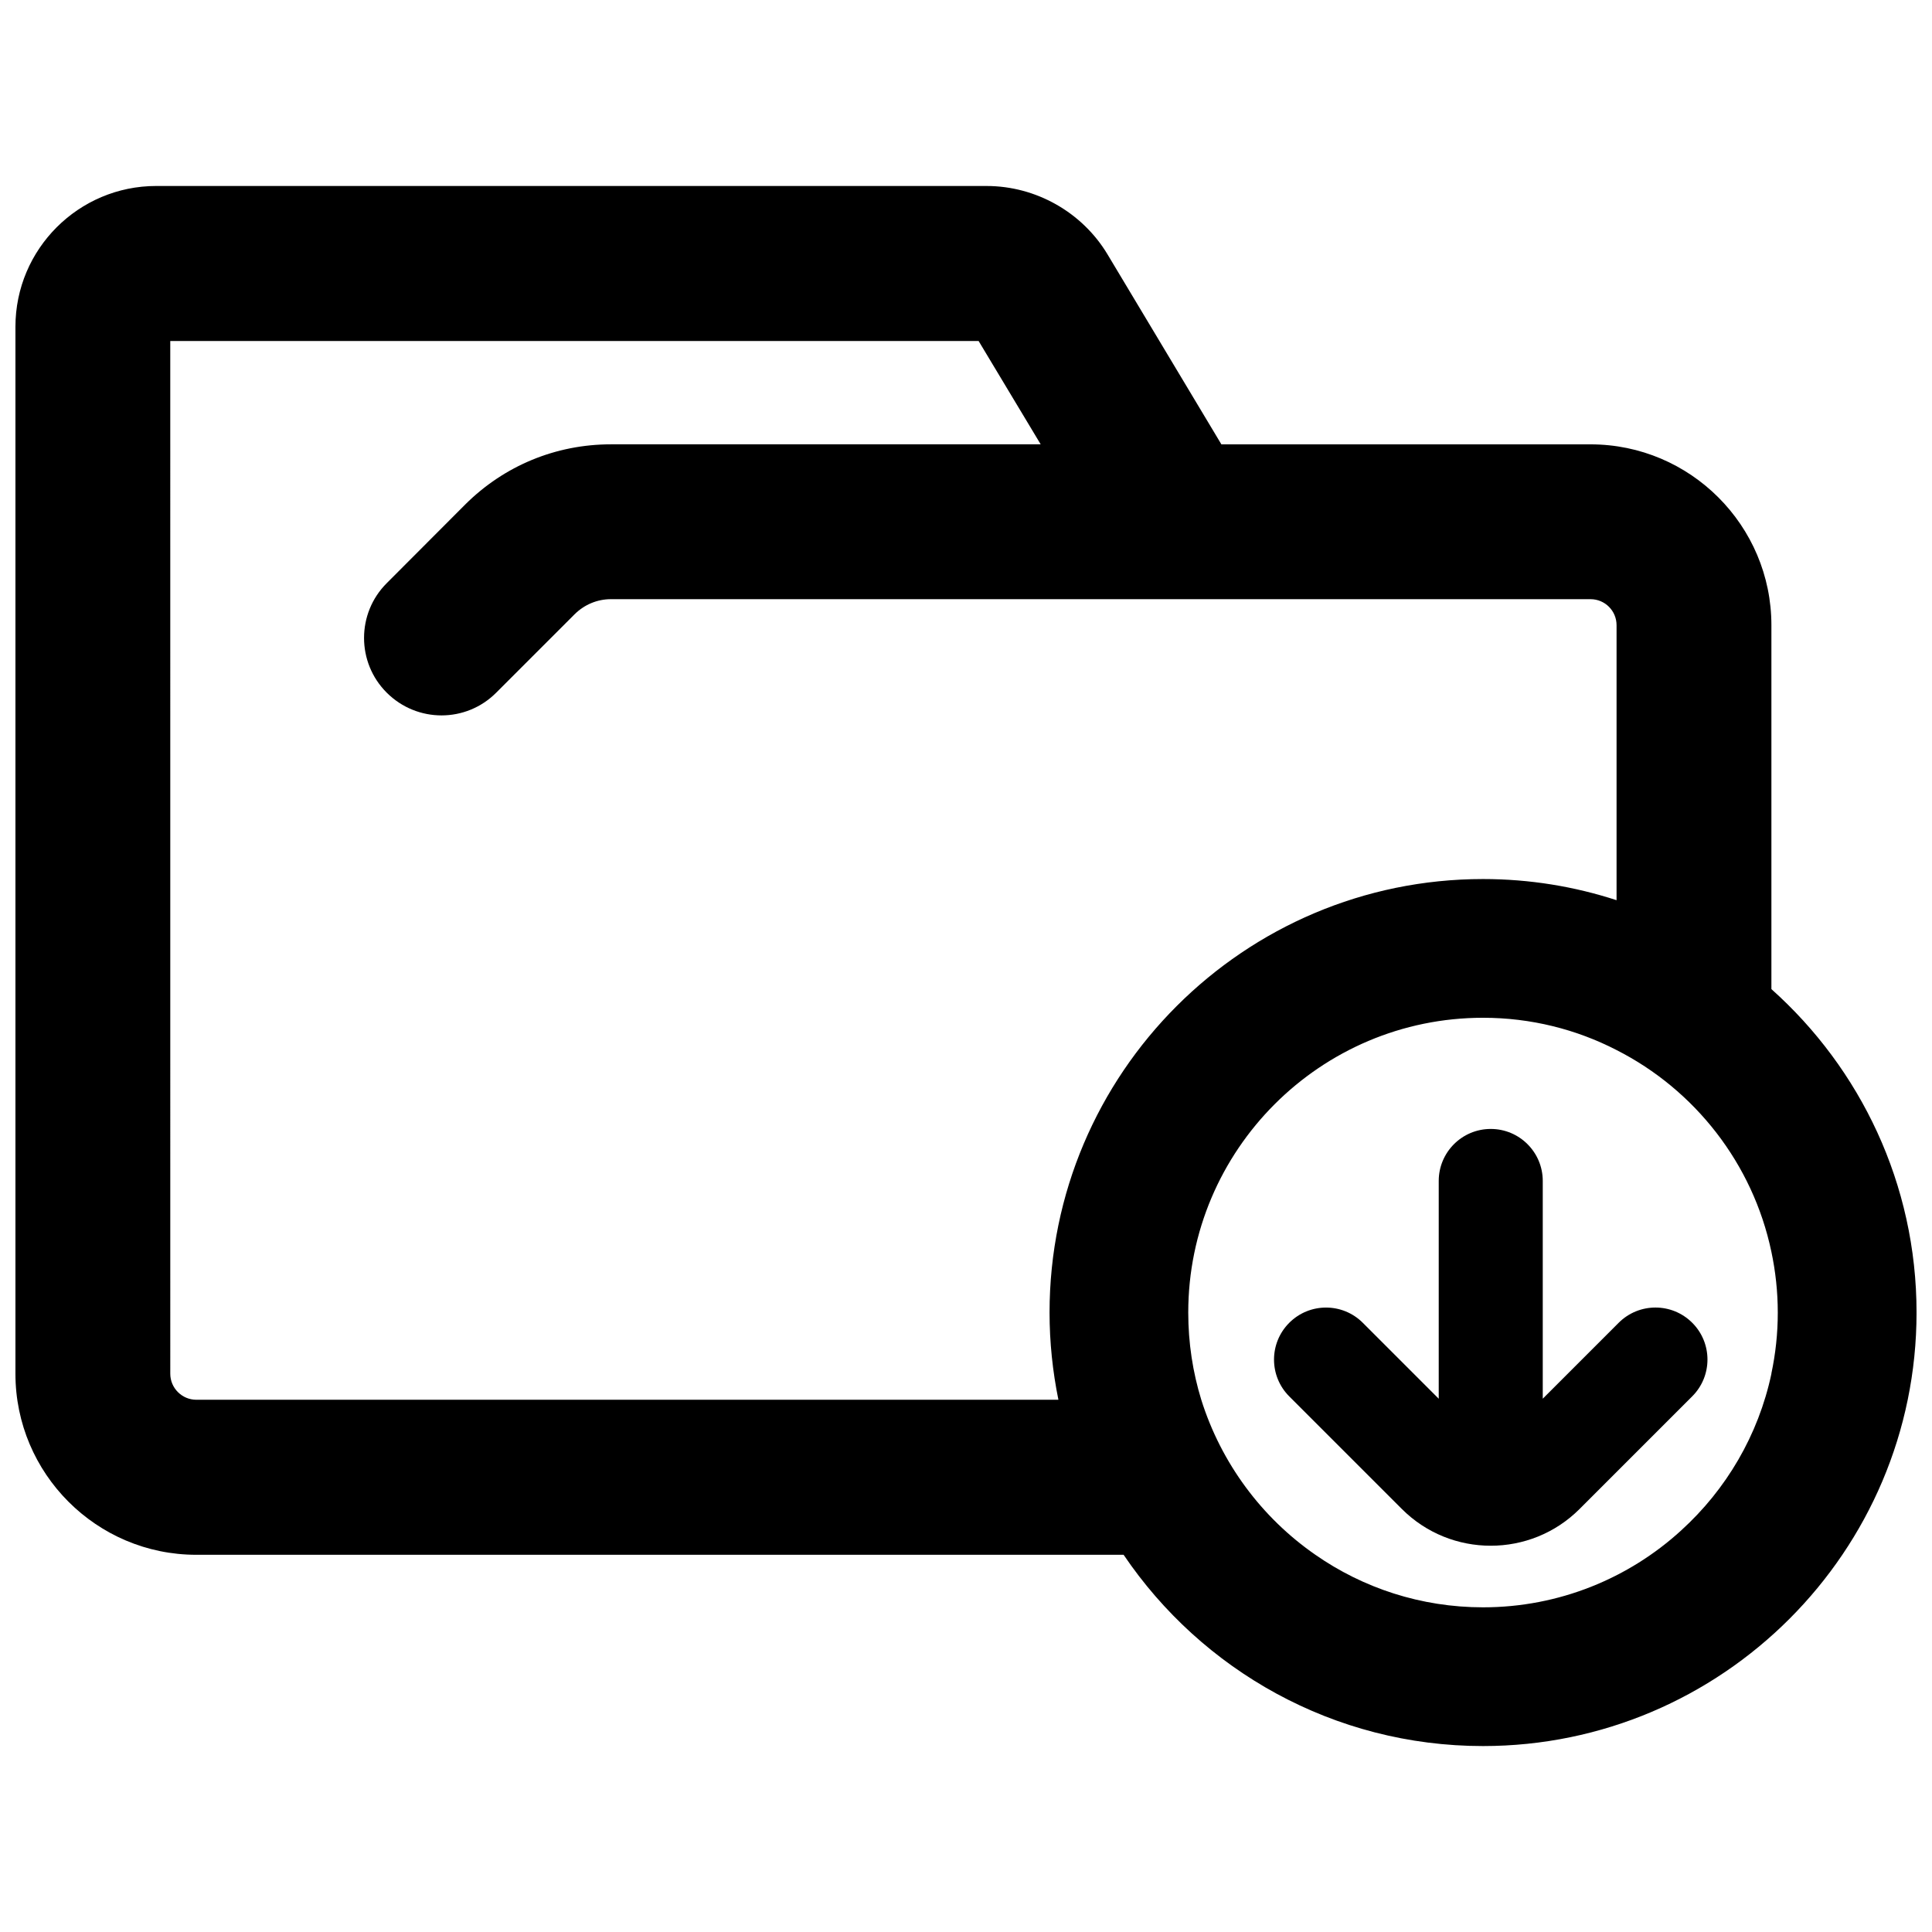
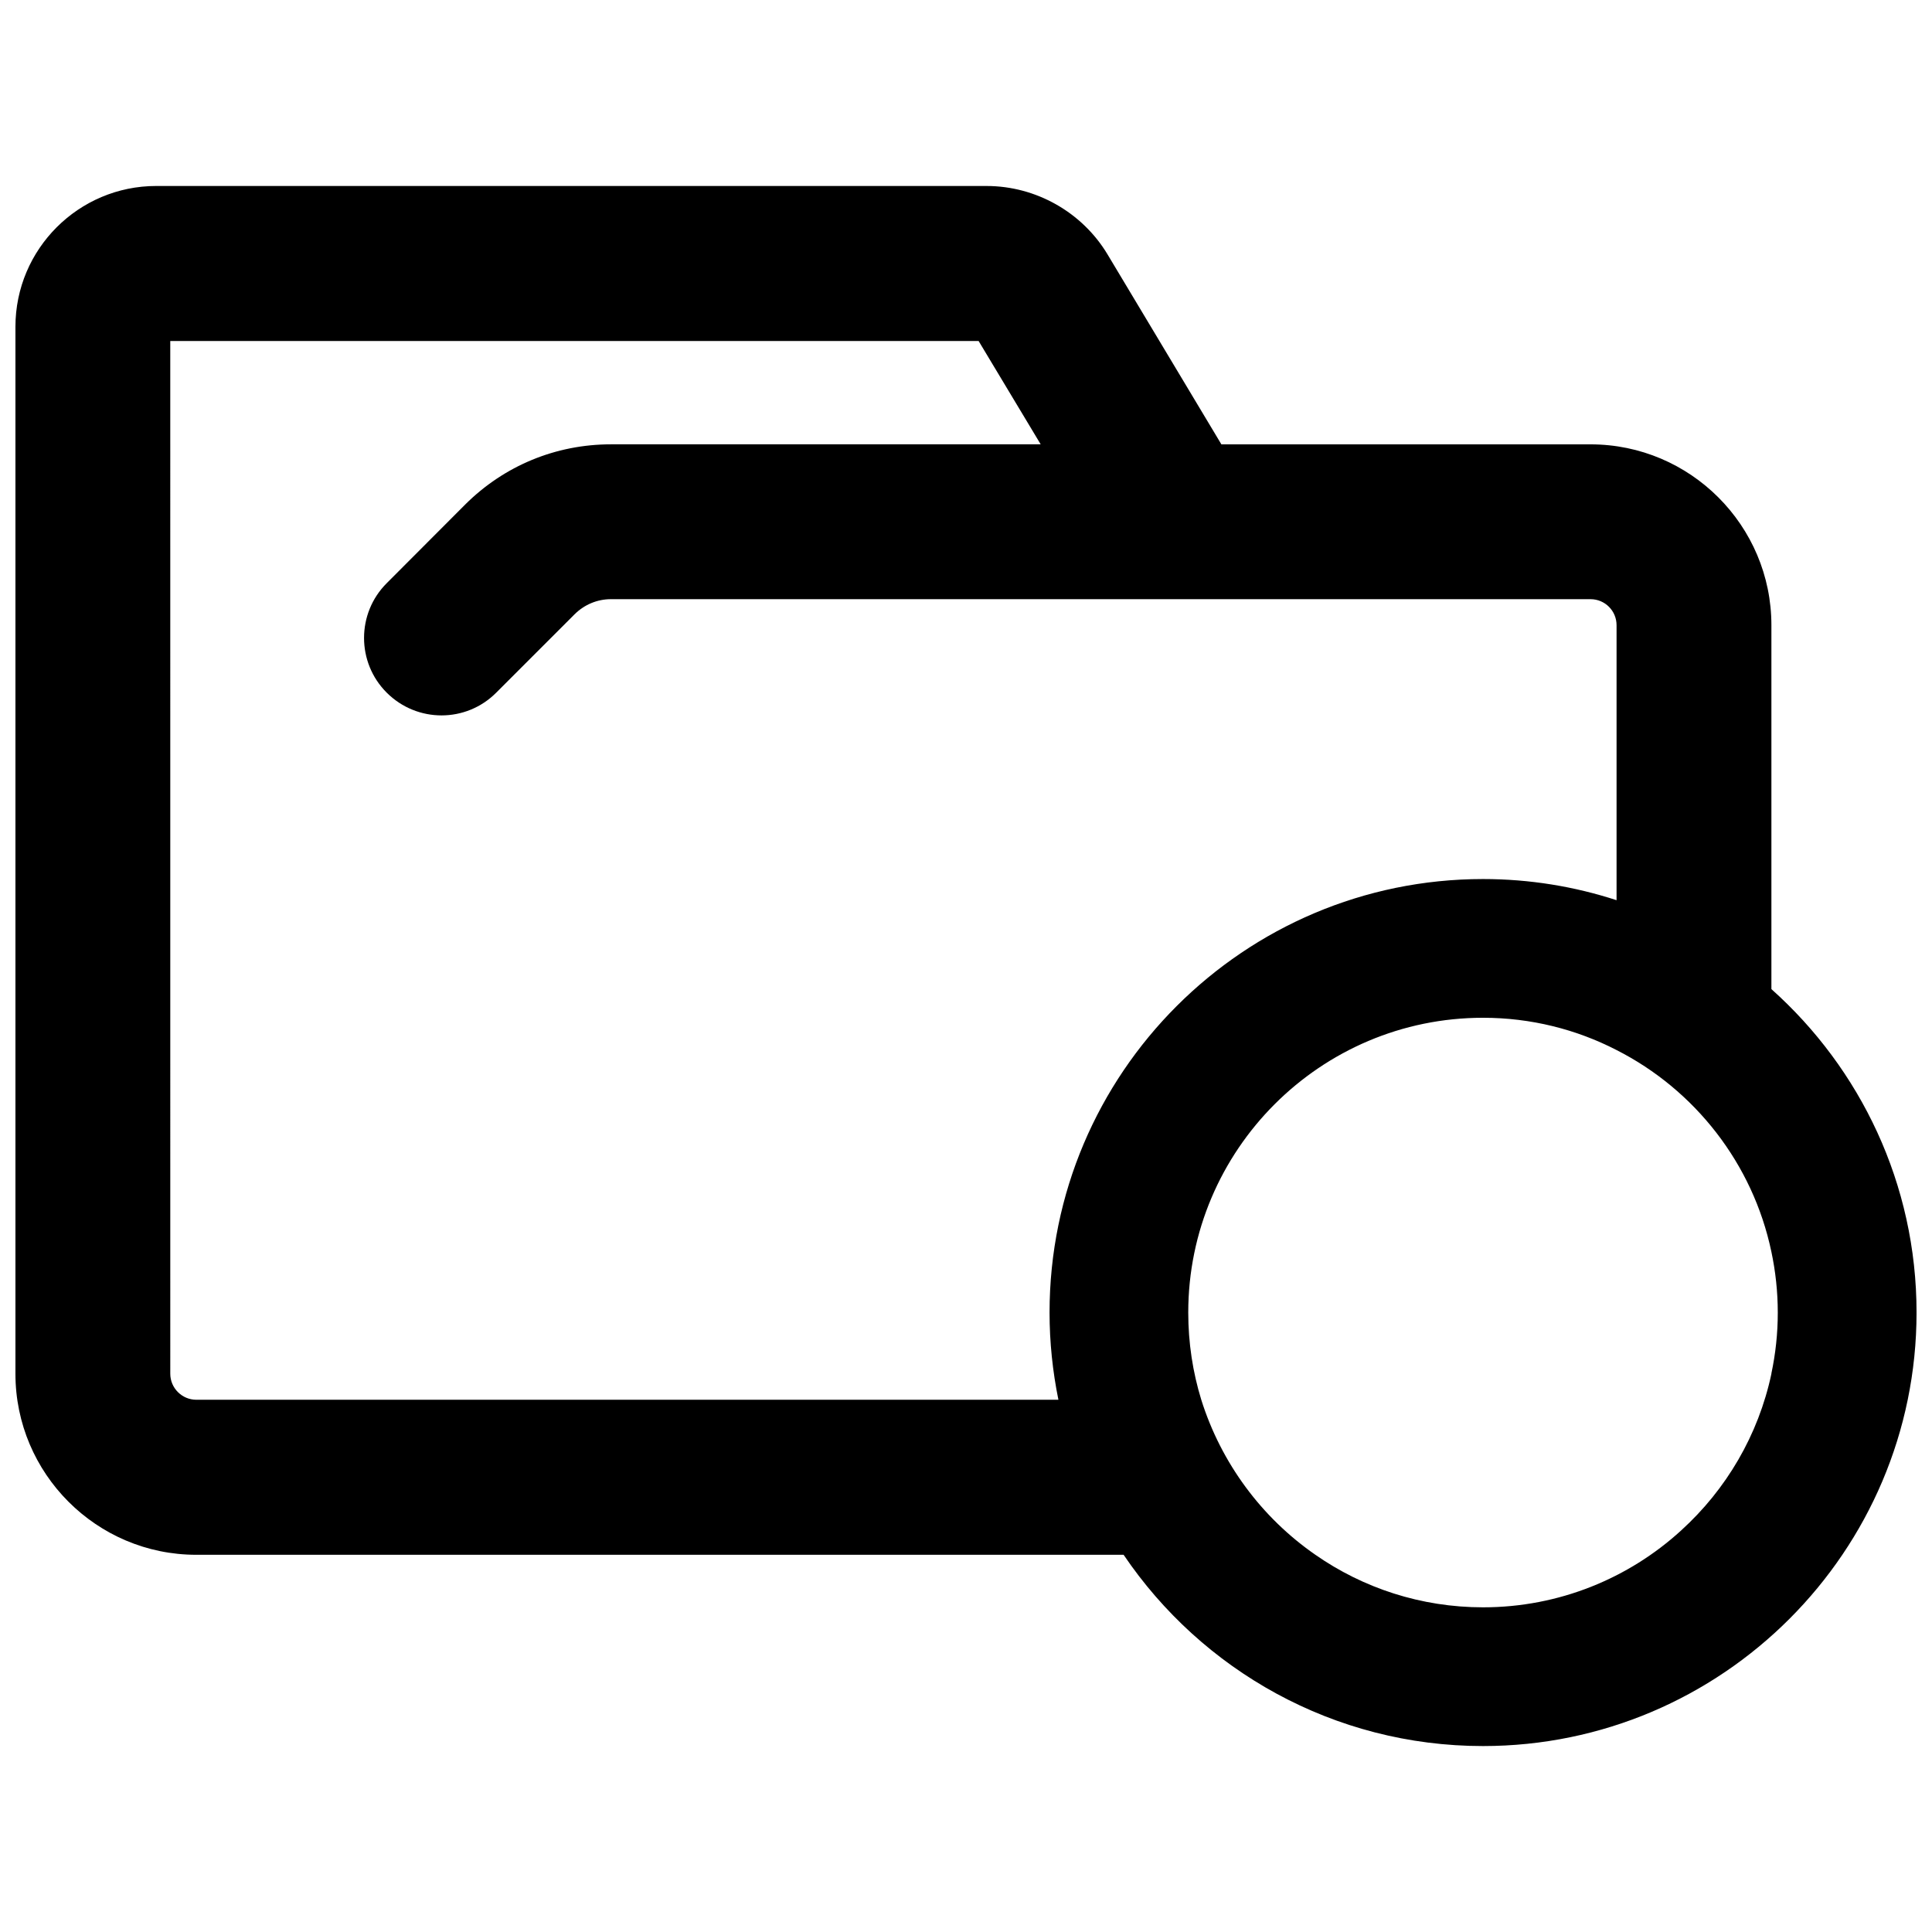
<svg xmlns="http://www.w3.org/2000/svg" width="800px" height="800px" version="1.1" viewBox="144 144 512 512">
  <defs>
    <clipPath id="a">
      <path d="m148.09 193h503.81v414h-503.81z" />
    </clipPath>
  </defs>
  <g clip-path="url(#a)">
    <path d="m613.44 406.13v-96.445c0-26.418-21.508-47.926-47.926-47.926h-97.832l-30.188-50.363c-6.707-11.164-18.98-18.105-32.031-18.105l-220.06-0.004c-20.586 0-37.312 16.73-37.312 37.316v277.46c0 26.465 21.508 47.973 47.926 47.973h245.75c20.68 30.559 55.648 50.688 95.258 50.688 63.32-0.008 114.88-51.562 114.88-114.89 0-34.055-14.887-64.652-38.461-85.703zm-417.42 108.82c-3.769 0-6.894-3.078-6.894-6.894l-0.004-273.69h214.22l16.453 27.387h-113.91c-14.562 0-28.262 5.652-38.598 15.949l-20.812 20.859c-7.996 7.996-7.996 21.004 0 28.992 8.047 8.047 21.043 8.047 29.039 0l20.812-20.812c2.574-2.527 5.977-3.953 9.555-3.953h259.63c3.809 0 6.894 3.078 6.894 6.894v72.879c-11.125-3.629-23.02-5.606-35.383-5.606-63.371 0-114.88 51.516-114.88 114.88 0 7.902 0.828 15.664 2.348 23.113zm417.42-6.981v0.094c-3.449 16.262-11.996 30.691-23.891 41.492 0 0.047-0.047 0.047-0.047 0.047-13.832 12.633-32.309 20.355-52.477 20.355-16.5 0-31.844-5.148-44.438-13.926-14.199-9.832-24.953-24.262-30.238-41.086-2.25-7.305-3.449-15.074-3.449-23.113 0-43.059 35.016-78.113 78.113-78.113 12.73 0 24.766 3.078 35.383 8.551 20.727 10.523 36.117 30.055 41.035 53.441 1.102 5.195 1.699 10.613 1.699 16.129 0.008 5.523-0.59 10.934-1.691 16.129z" />
  </g>
-   <path d="m515.51 543.9c12.988 12.98 34.109 12.98 47.09 0l29.859-29.859c5.383-5.383 5.383-14.113 0-19.492-5.383-5.383-14.105-5.383-19.492 0l-20.121 20.121v-57.703c0-7.613-6.172-13.785-13.785-13.785s-13.785 6.172-13.785 13.785v57.711l-20.121-20.121c-2.684-2.691-6.219-4.039-9.746-4.039s-7.055 1.348-9.746 4.039c-5.383 5.383-5.383 14.113 0 19.5z" />
</svg>